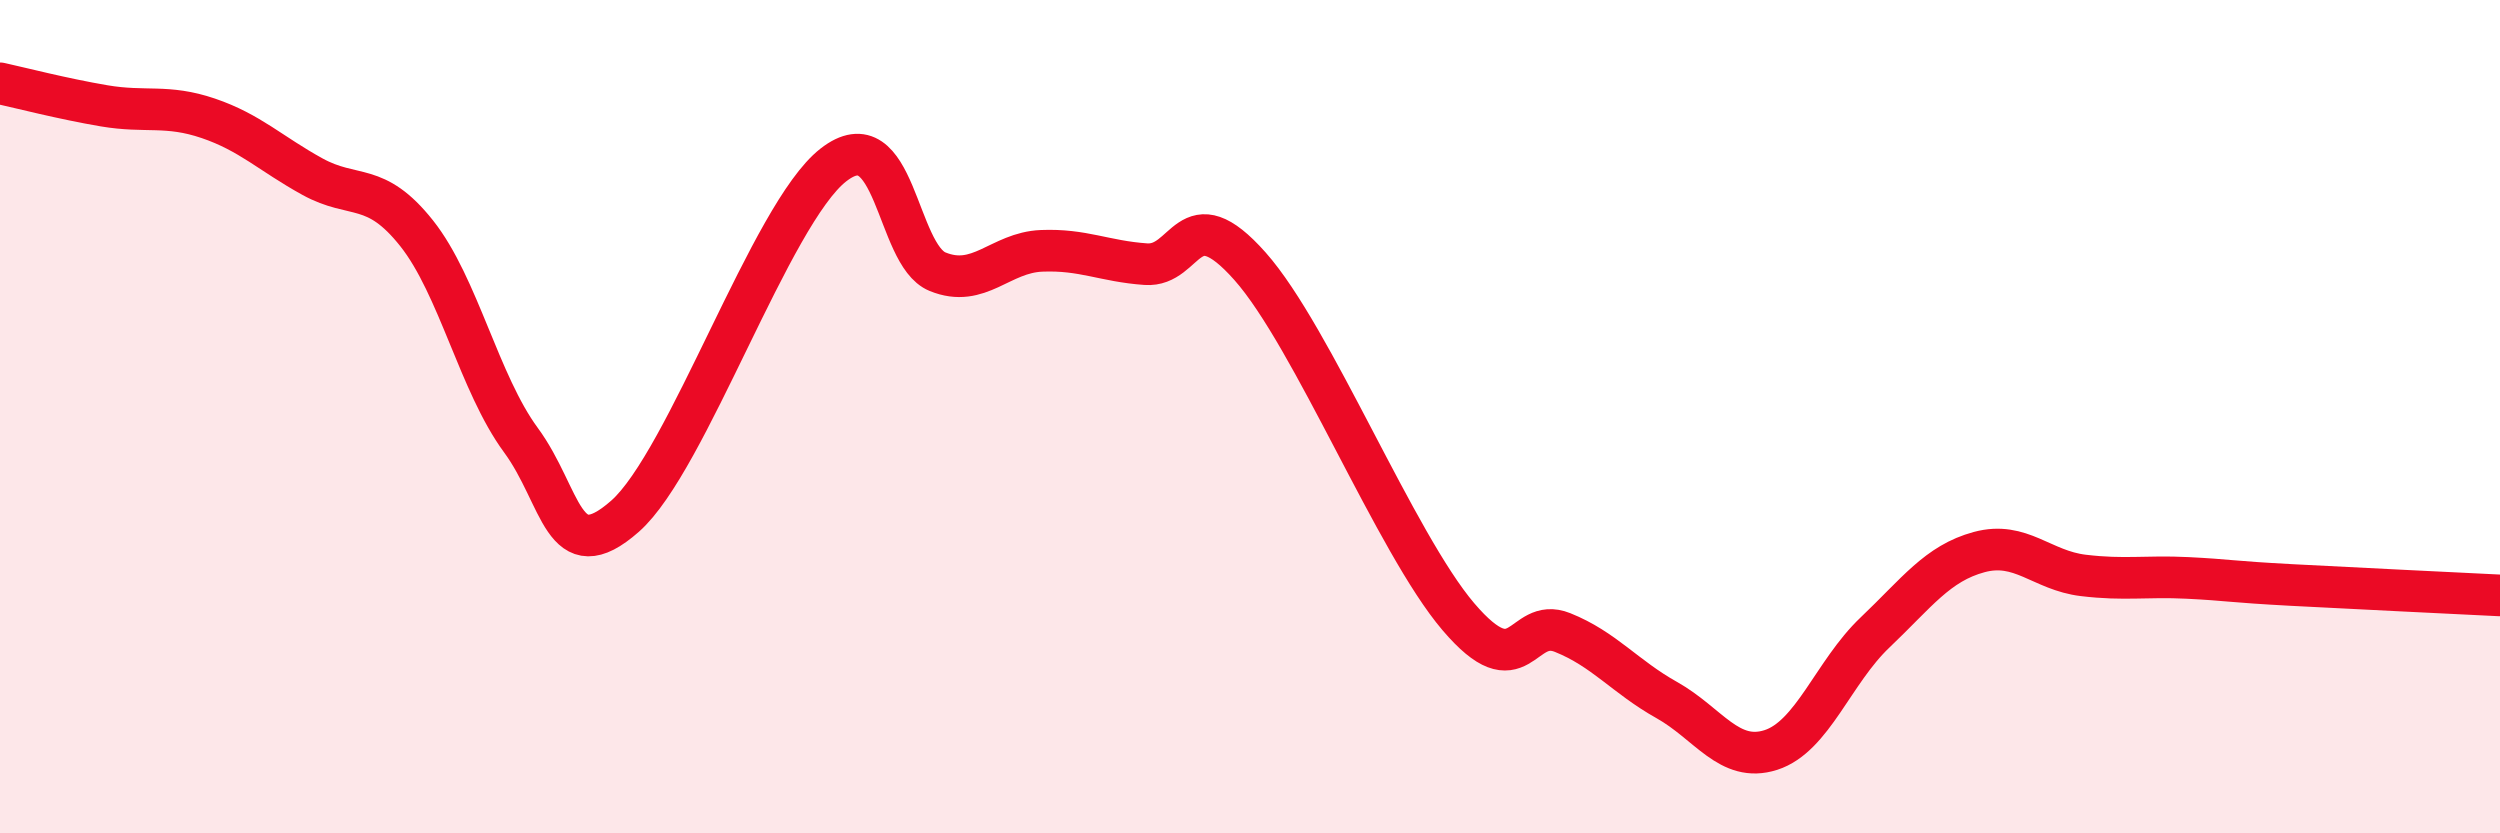
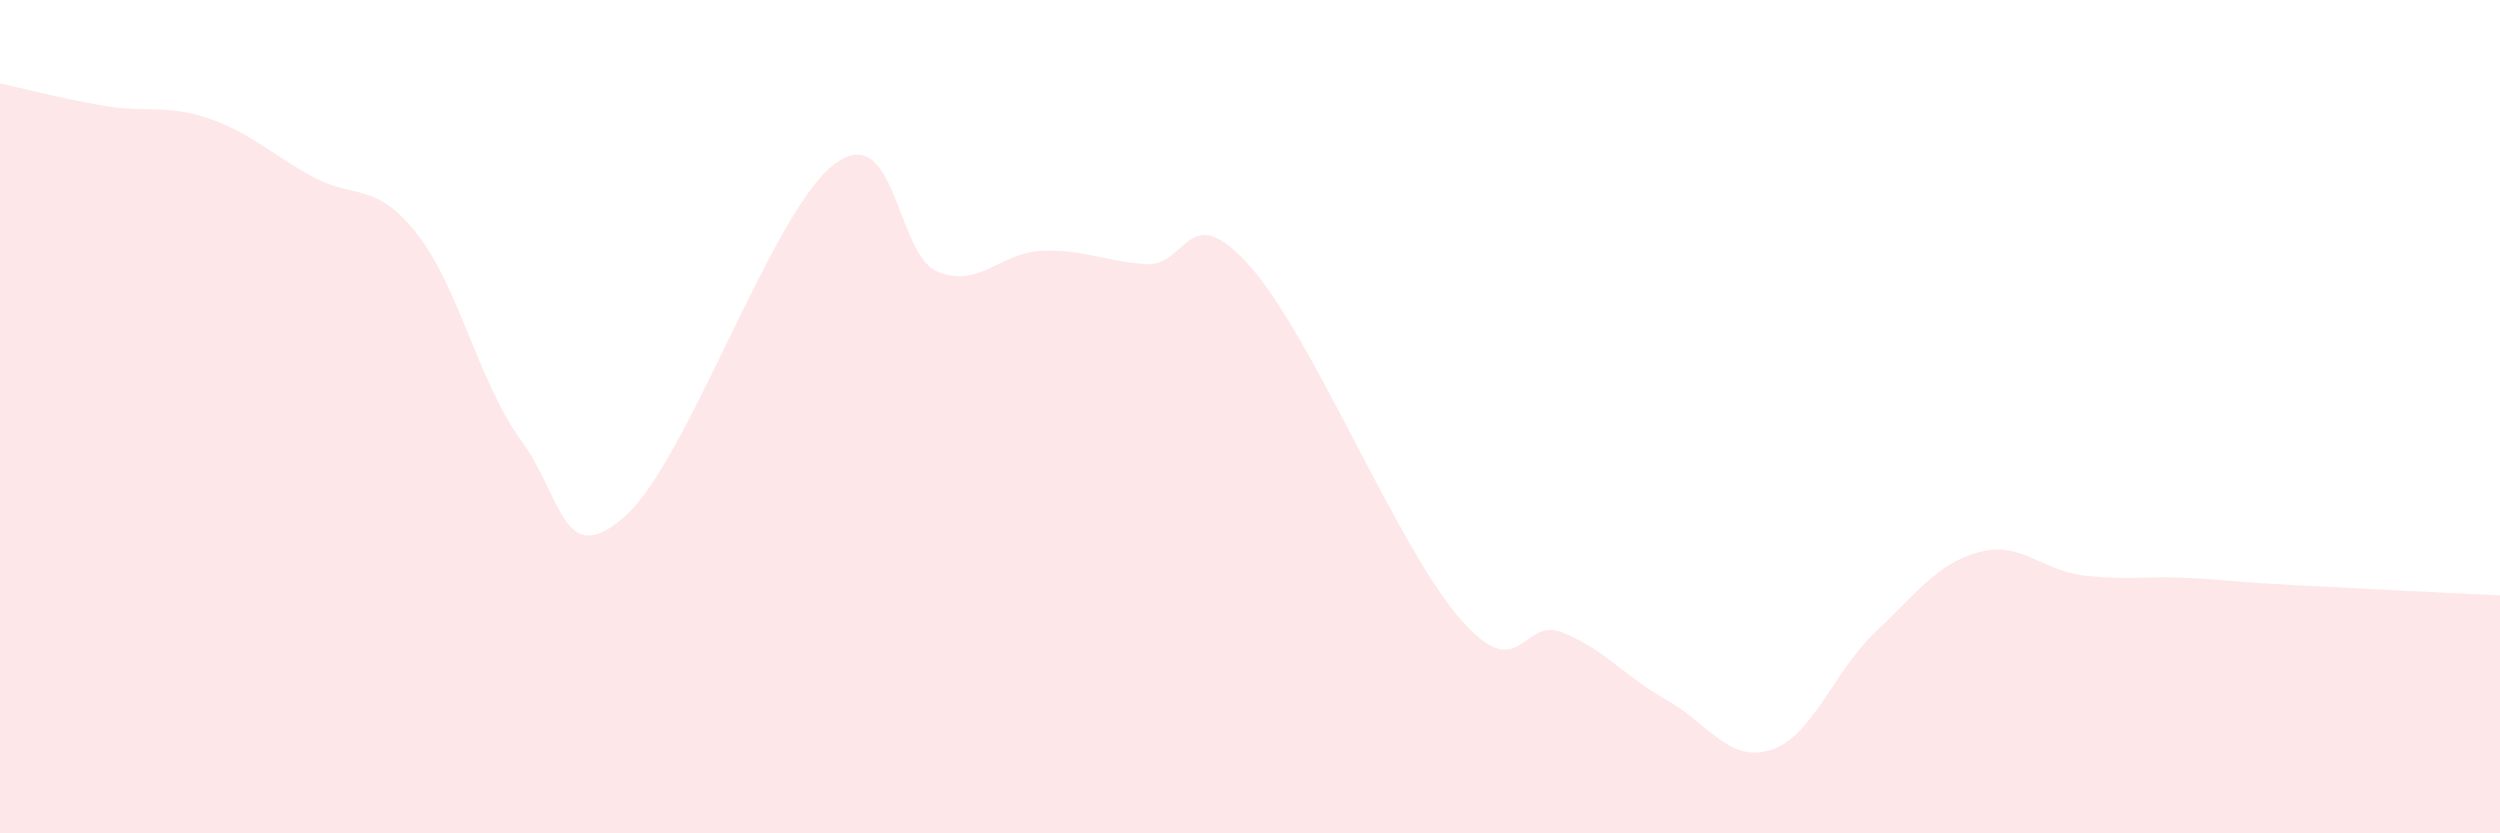
<svg xmlns="http://www.w3.org/2000/svg" width="60" height="20" viewBox="0 0 60 20">
  <path d="M 0,2 C 0.5,2.11 1.5,2.37 2.5,2.54 C 3.5,2.71 4,2.5 5,2.84 C 6,3.18 6.5,3.69 7.5,4.24 C 8.5,4.79 9,4.34 10,5.6 C 11,6.86 11.5,9.2 12.5,10.56 C 13.5,11.92 13.5,13.71 15,12.39 C 16.5,11.07 18.5,5.13 20,3.96 C 21.5,2.79 21.5,6.11 22.5,6.52 C 23.5,6.93 24,6.06 25,6.02 C 26,5.98 26.5,6.27 27.5,6.34 C 28.5,6.41 28.5,4.7 30,6.39 C 31.5,8.08 33.5,13.04 35,14.8 C 36.5,16.56 36.5,14.78 37.5,15.18 C 38.5,15.58 39,16.24 40,16.8 C 41,17.36 41.5,18.32 42.5,18 C 43.5,17.68 44,16.13 45,15.18 C 46,14.23 46.5,13.52 47.5,13.25 C 48.5,12.98 49,13.69 50,13.81 C 51,13.93 51.5,13.82 52.5,13.87 C 53.5,13.92 53.5,13.96 55,14.04 C 56.5,14.12 59,14.24 60,14.29L60 20L0 20Z" fill="#EB0A25" opacity="0.1" stroke-linecap="round" stroke-linejoin="round" />
-   <path d="M 0,2 C 0.5,2.11 1.5,2.37 2.5,2.54 C 3.5,2.71 4,2.5 5,2.84 C 6,3.18 6.5,3.69 7.5,4.24 C 8.5,4.79 9,4.34 10,5.6 C 11,6.86 11.5,9.2 12.5,10.56 C 13.5,11.92 13.5,13.71 15,12.39 C 16.5,11.07 18.5,5.13 20,3.96 C 21.5,2.79 21.5,6.11 22.5,6.52 C 23.5,6.93 24,6.06 25,6.02 C 26,5.98 26.5,6.27 27.5,6.34 C 28.5,6.41 28.5,4.7 30,6.39 C 31.5,8.08 33.5,13.04 35,14.8 C 36.5,16.56 36.5,14.78 37.5,15.18 C 38.5,15.58 39,16.24 40,16.8 C 41,17.36 41.5,18.32 42.5,18 C 43.5,17.68 44,16.13 45,15.18 C 46,14.23 46.5,13.52 47.5,13.25 C 48.5,12.98 49,13.69 50,13.81 C 51,13.93 51.5,13.82 52.5,13.87 C 53.5,13.92 53.5,13.96 55,14.04 C 56.5,14.12 59,14.24 60,14.29" stroke="#EB0A25" stroke-width="1" fill="none" stroke-linecap="round" stroke-linejoin="round" />
</svg>